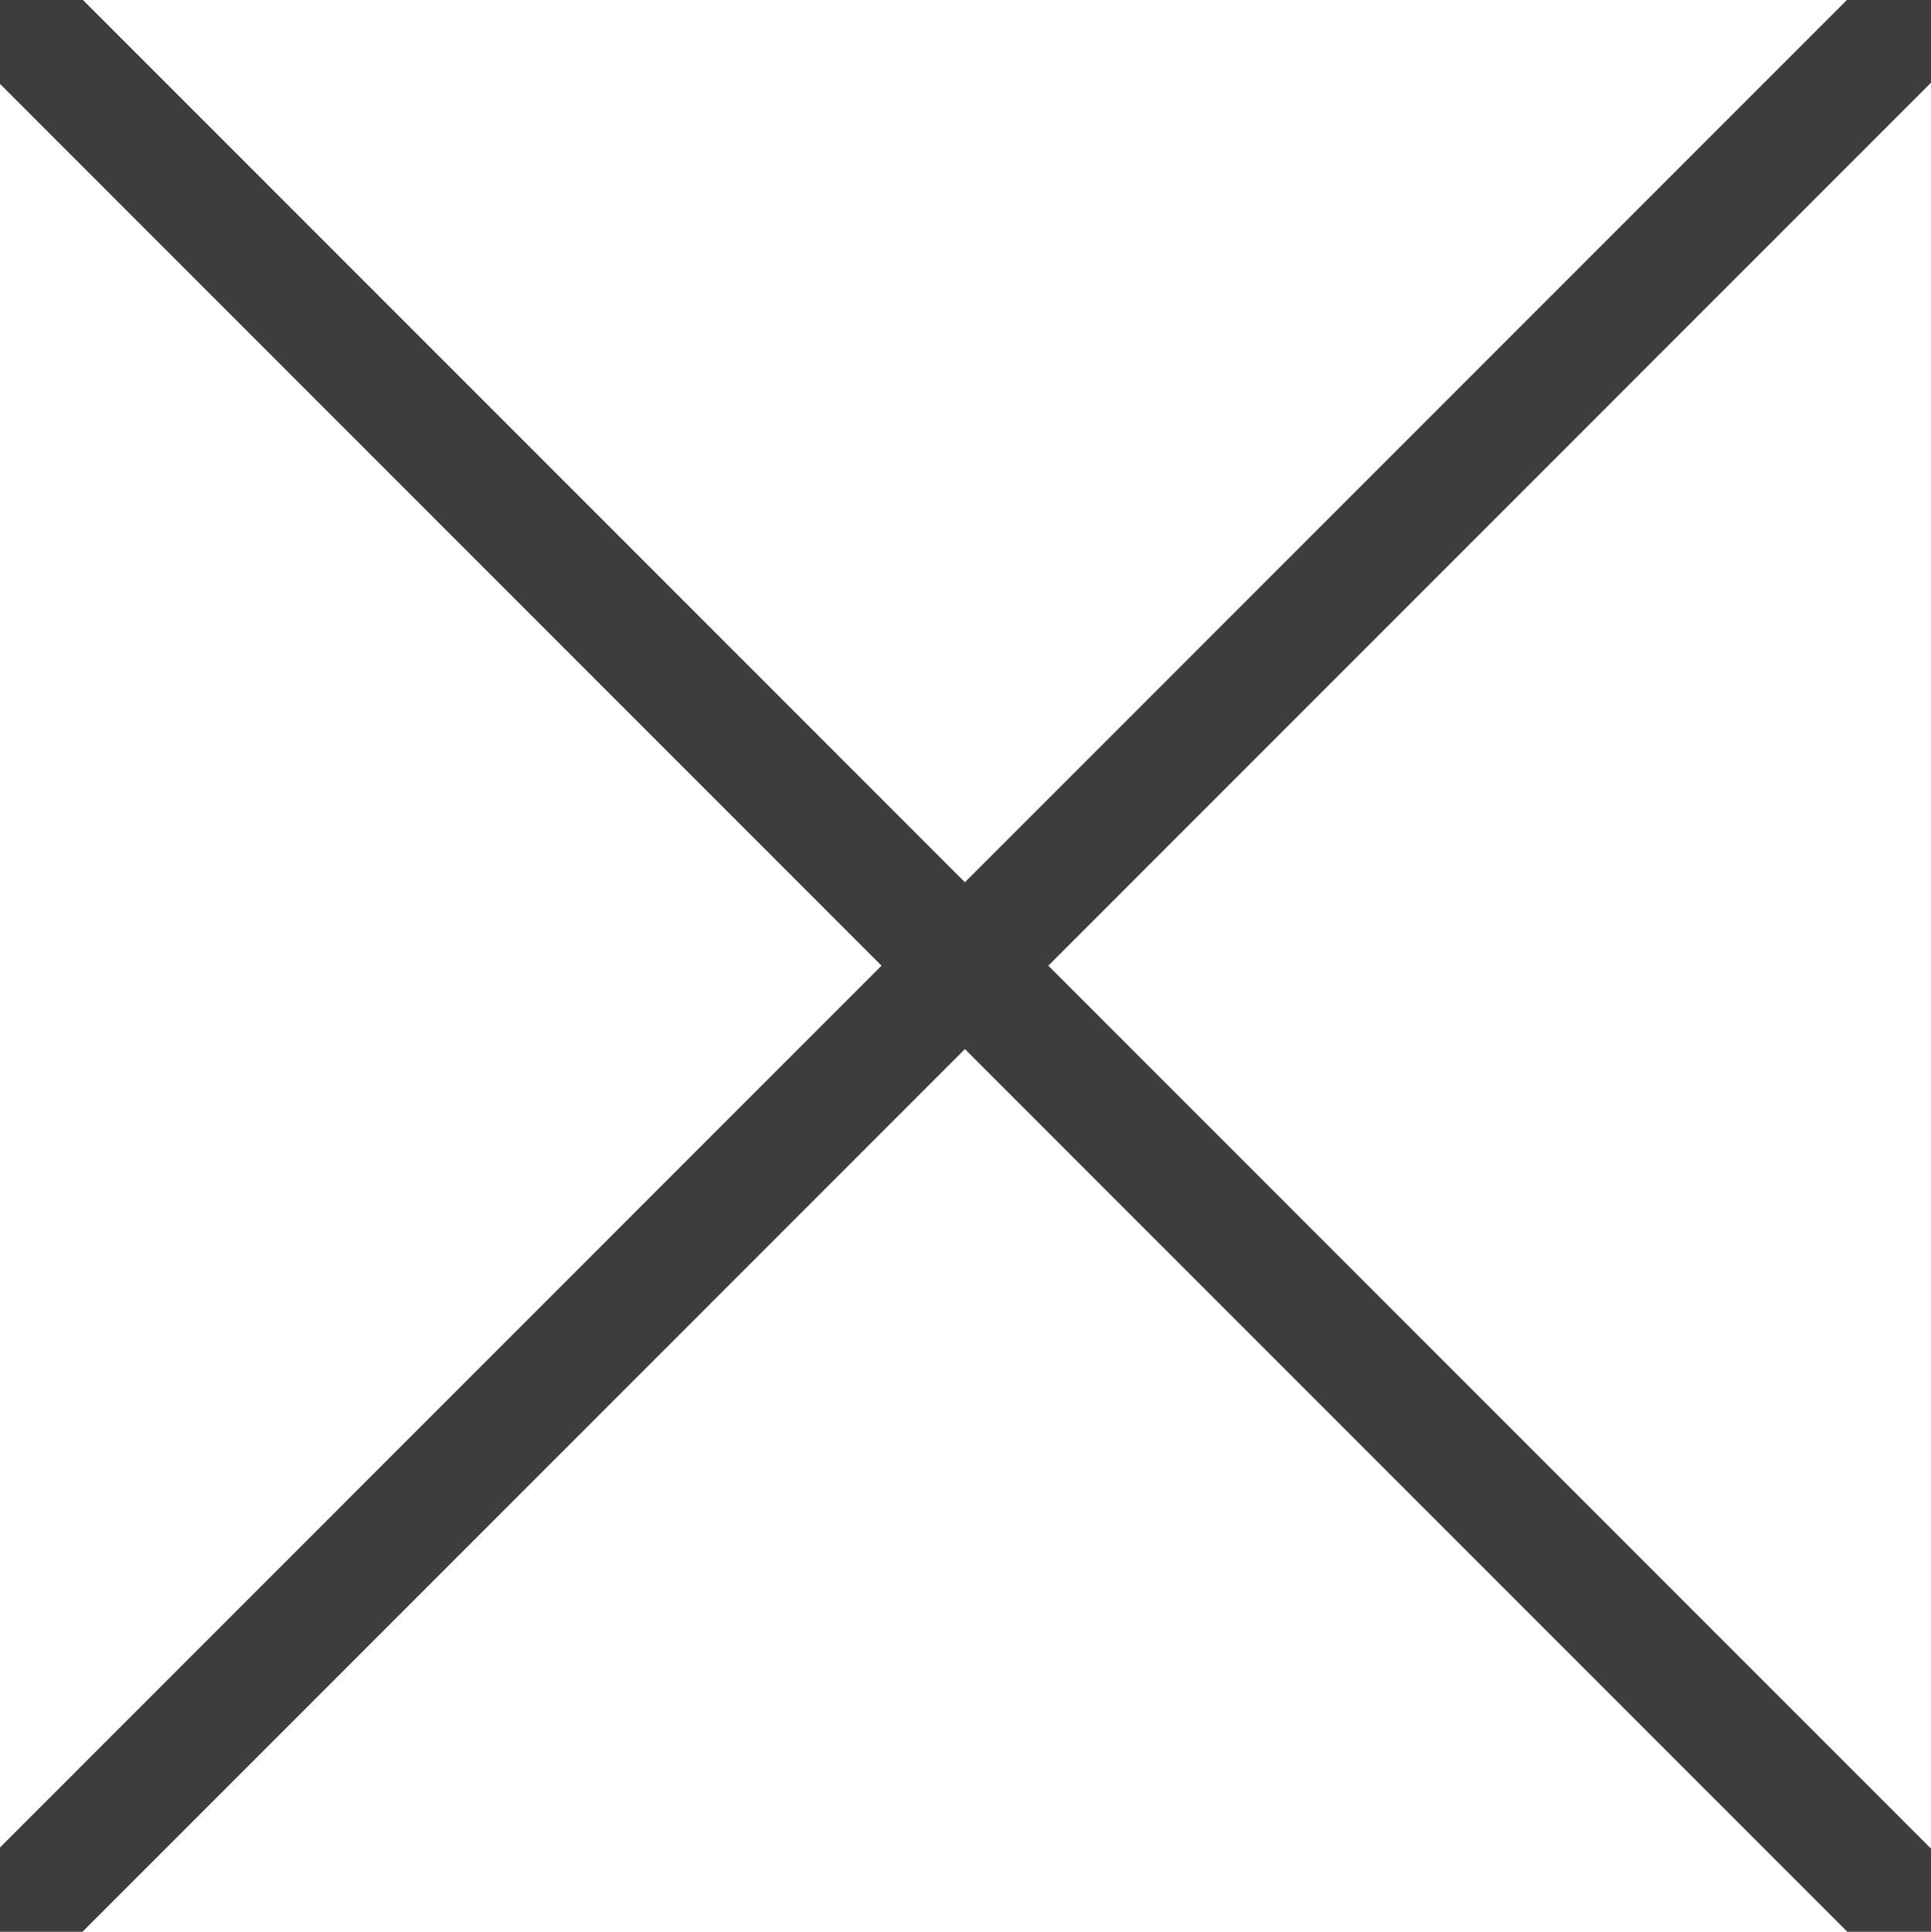
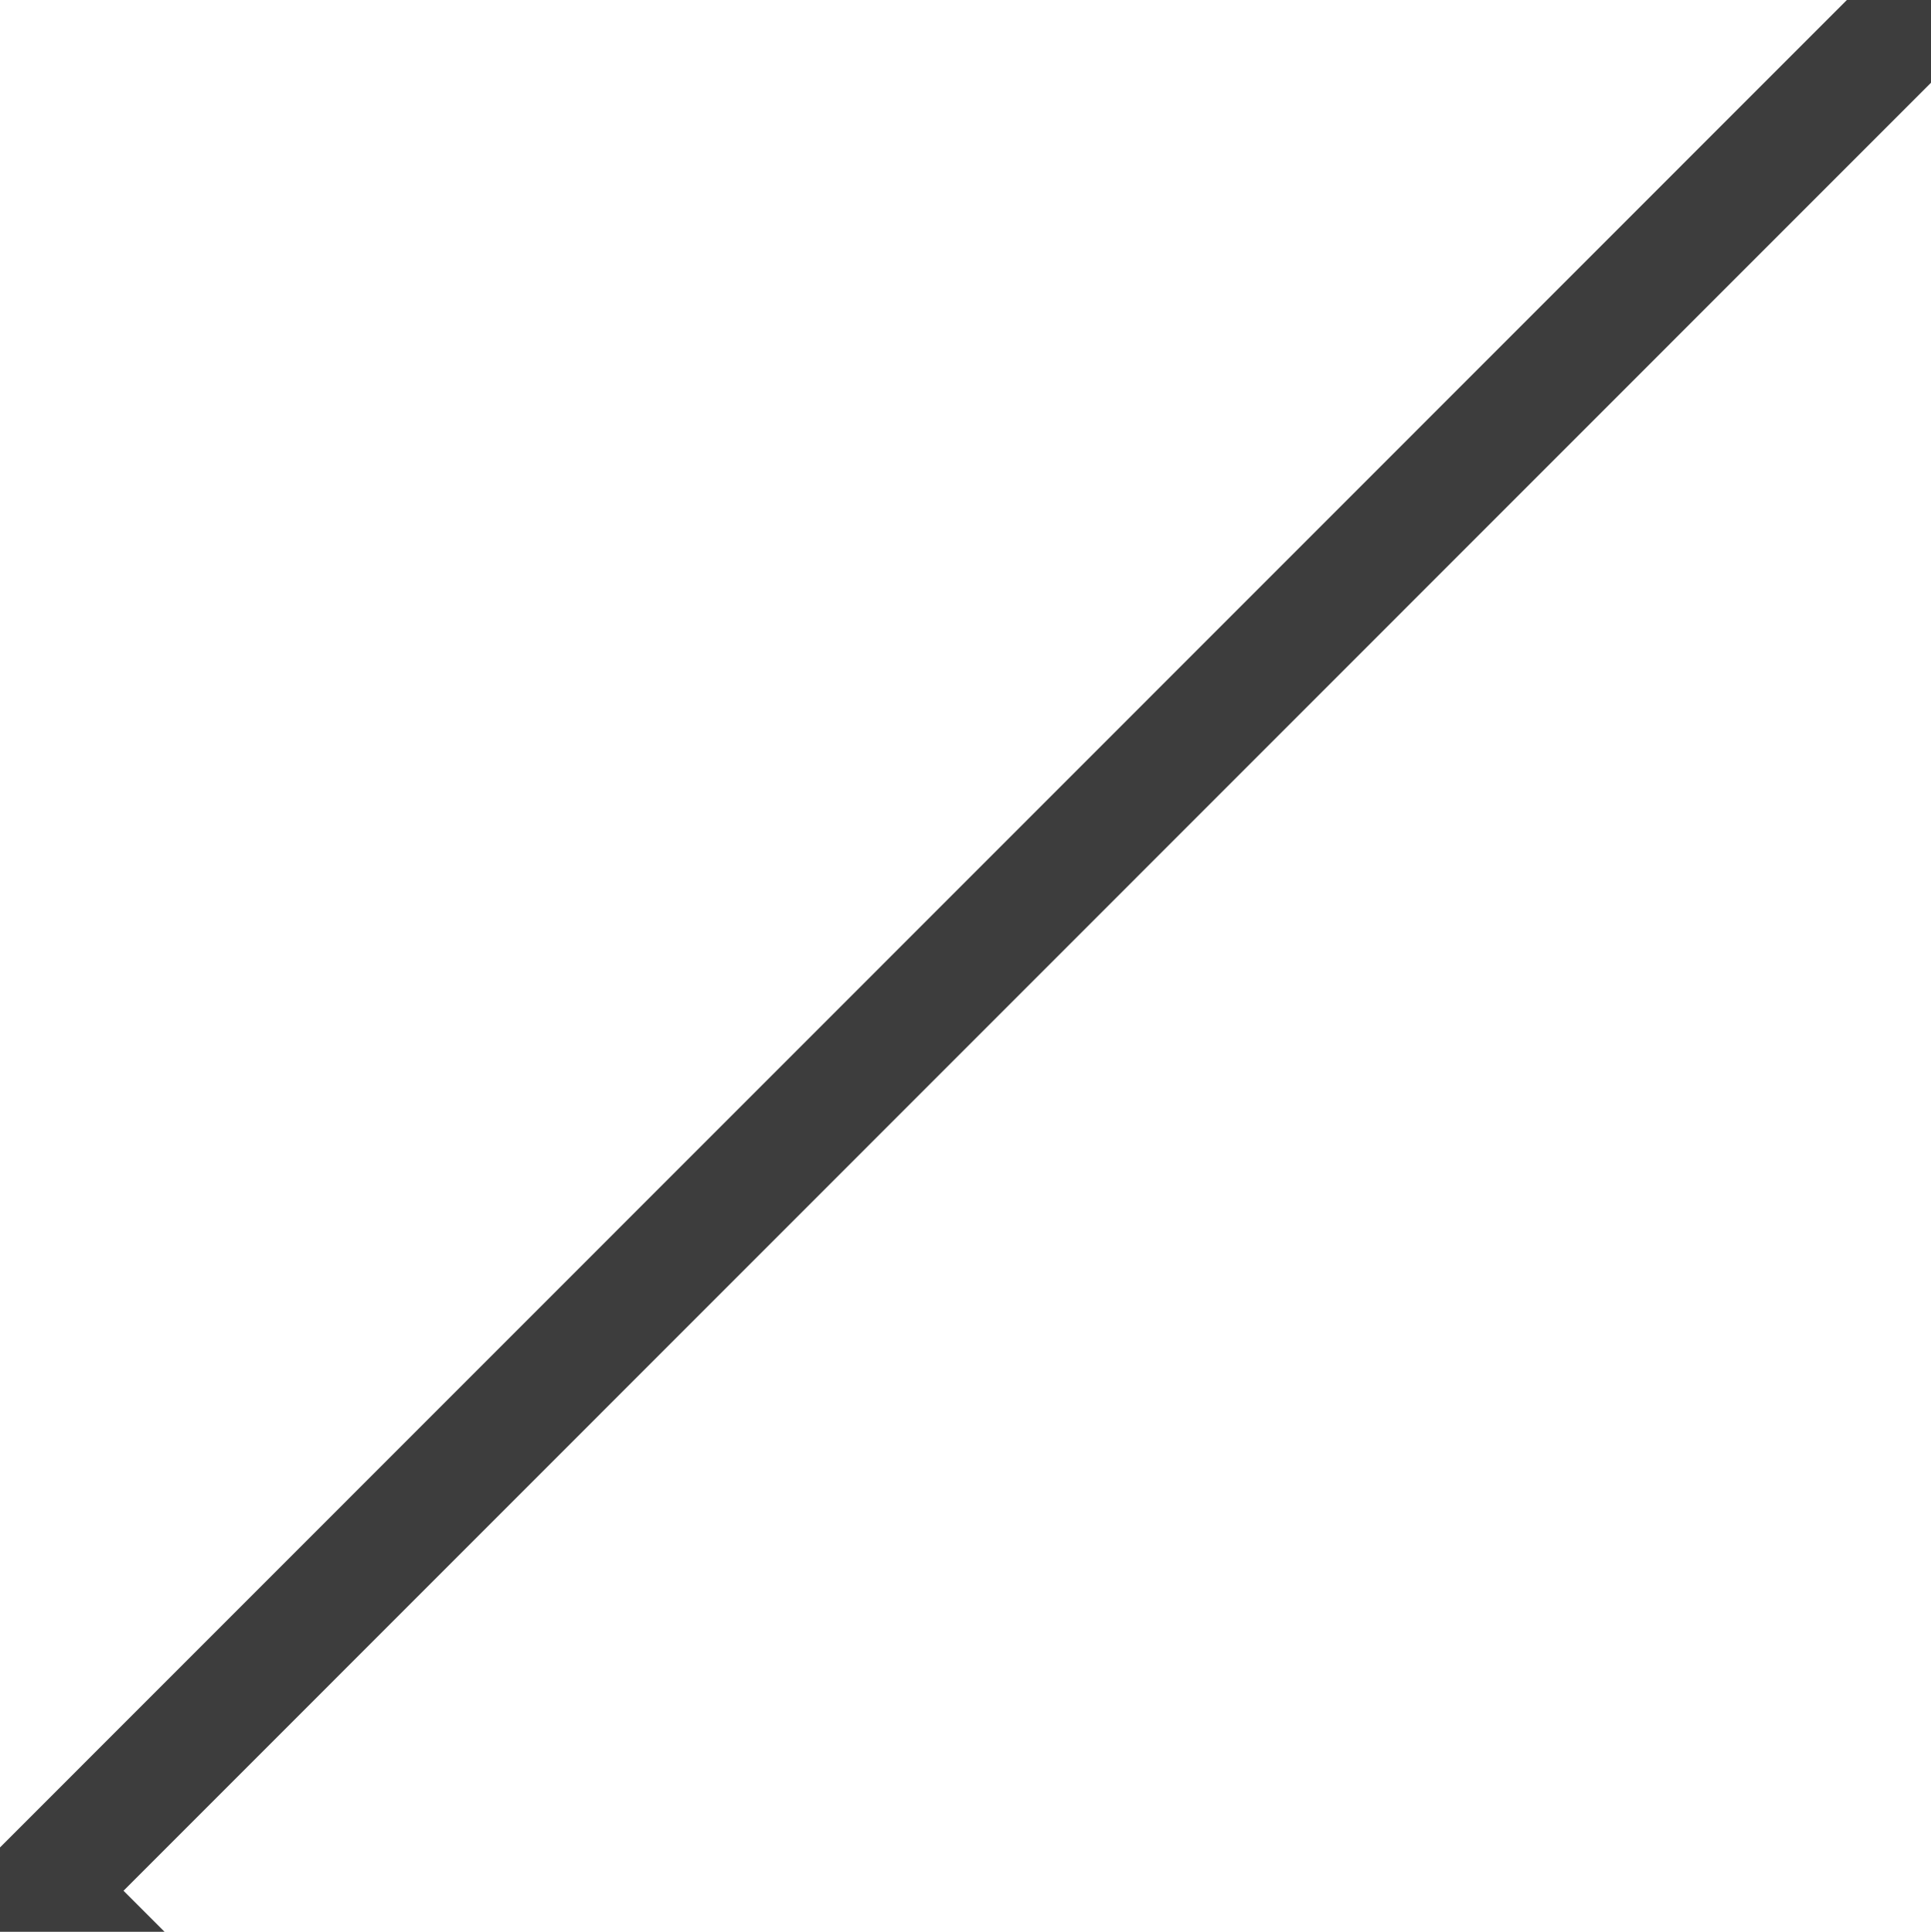
<svg xmlns="http://www.w3.org/2000/svg" width="16.37" height="16.375" viewBox="0 0 16.37 16.375">
  <defs>
    <style>
      .cls-1 {
        fill: none;
        stroke: #3d3d3d;
        stroke-linecap: round;
        stroke-miterlimit: 10;
        stroke-width: 1px;
        fill-rule: evenodd;
      }
    </style>
  </defs>
-   <path id="Path" class="cls-1" d="M3186.68,365L3171,380.683M3171,365l15.68,15.683" transform="translate(-3170.66 -364.656)" />
+   <path id="Path" class="cls-1" d="M3186.68,365L3171,380.683l15.68,15.683" transform="translate(-3170.66 -364.656)" />
</svg>